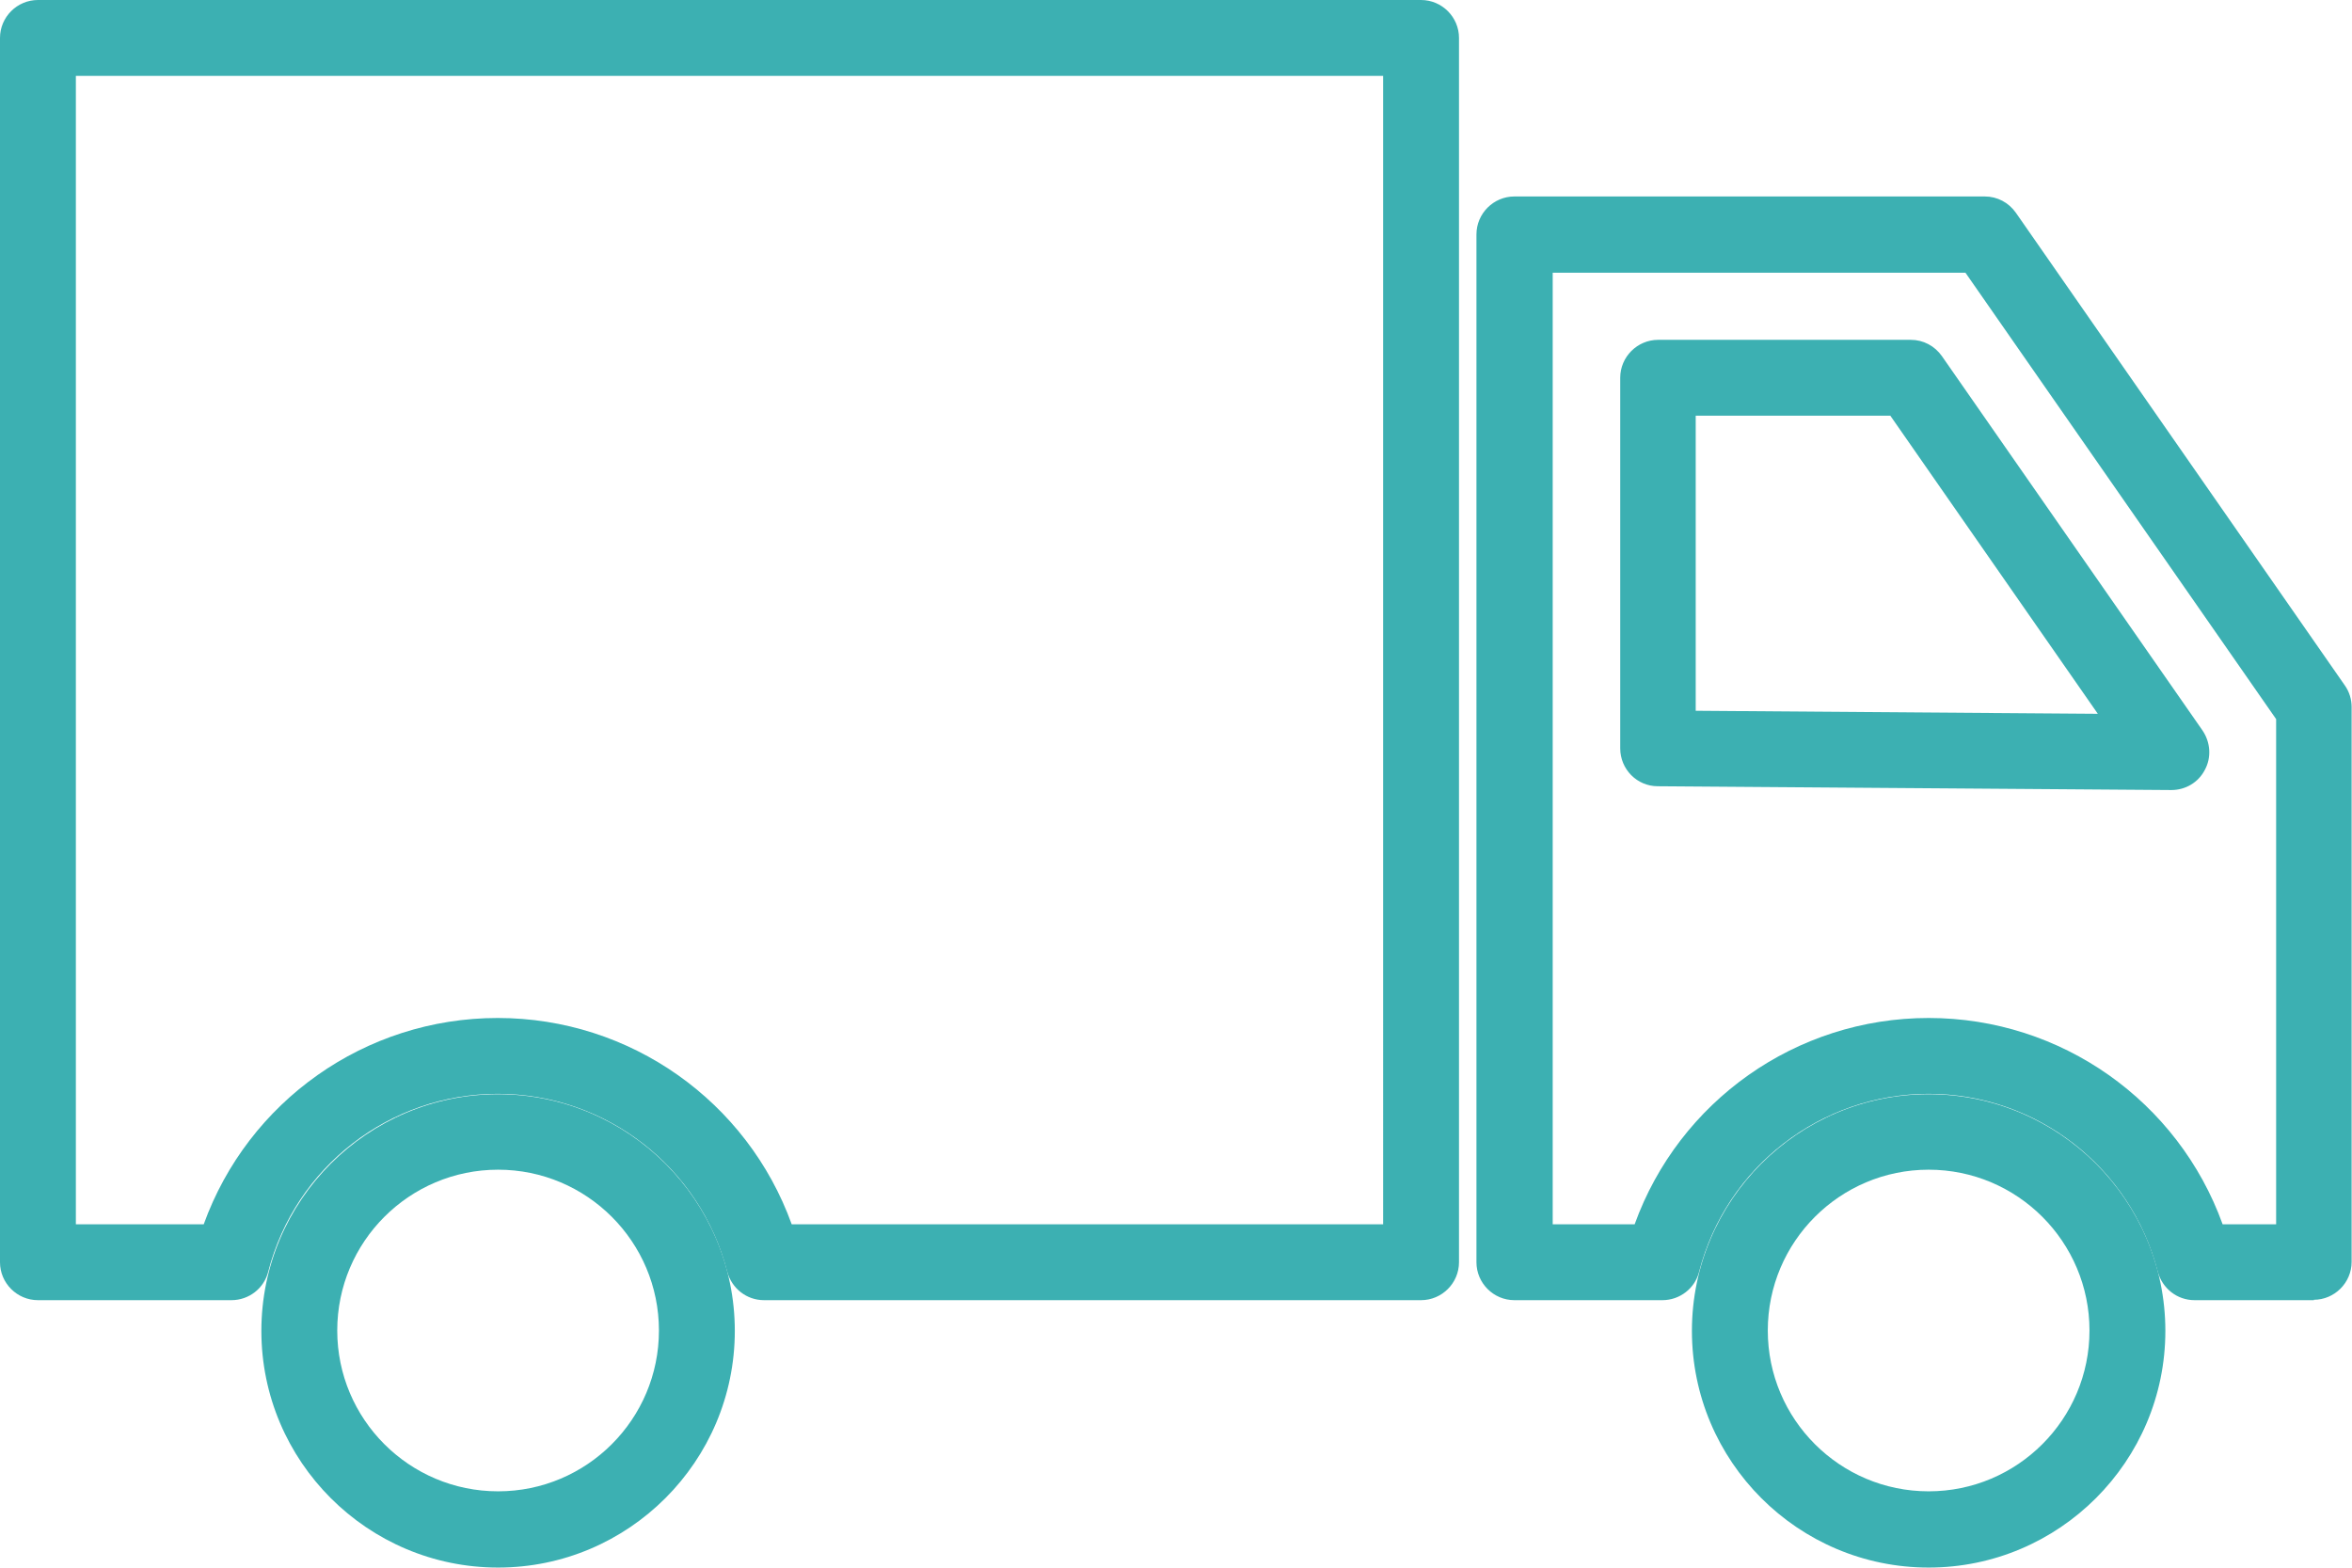
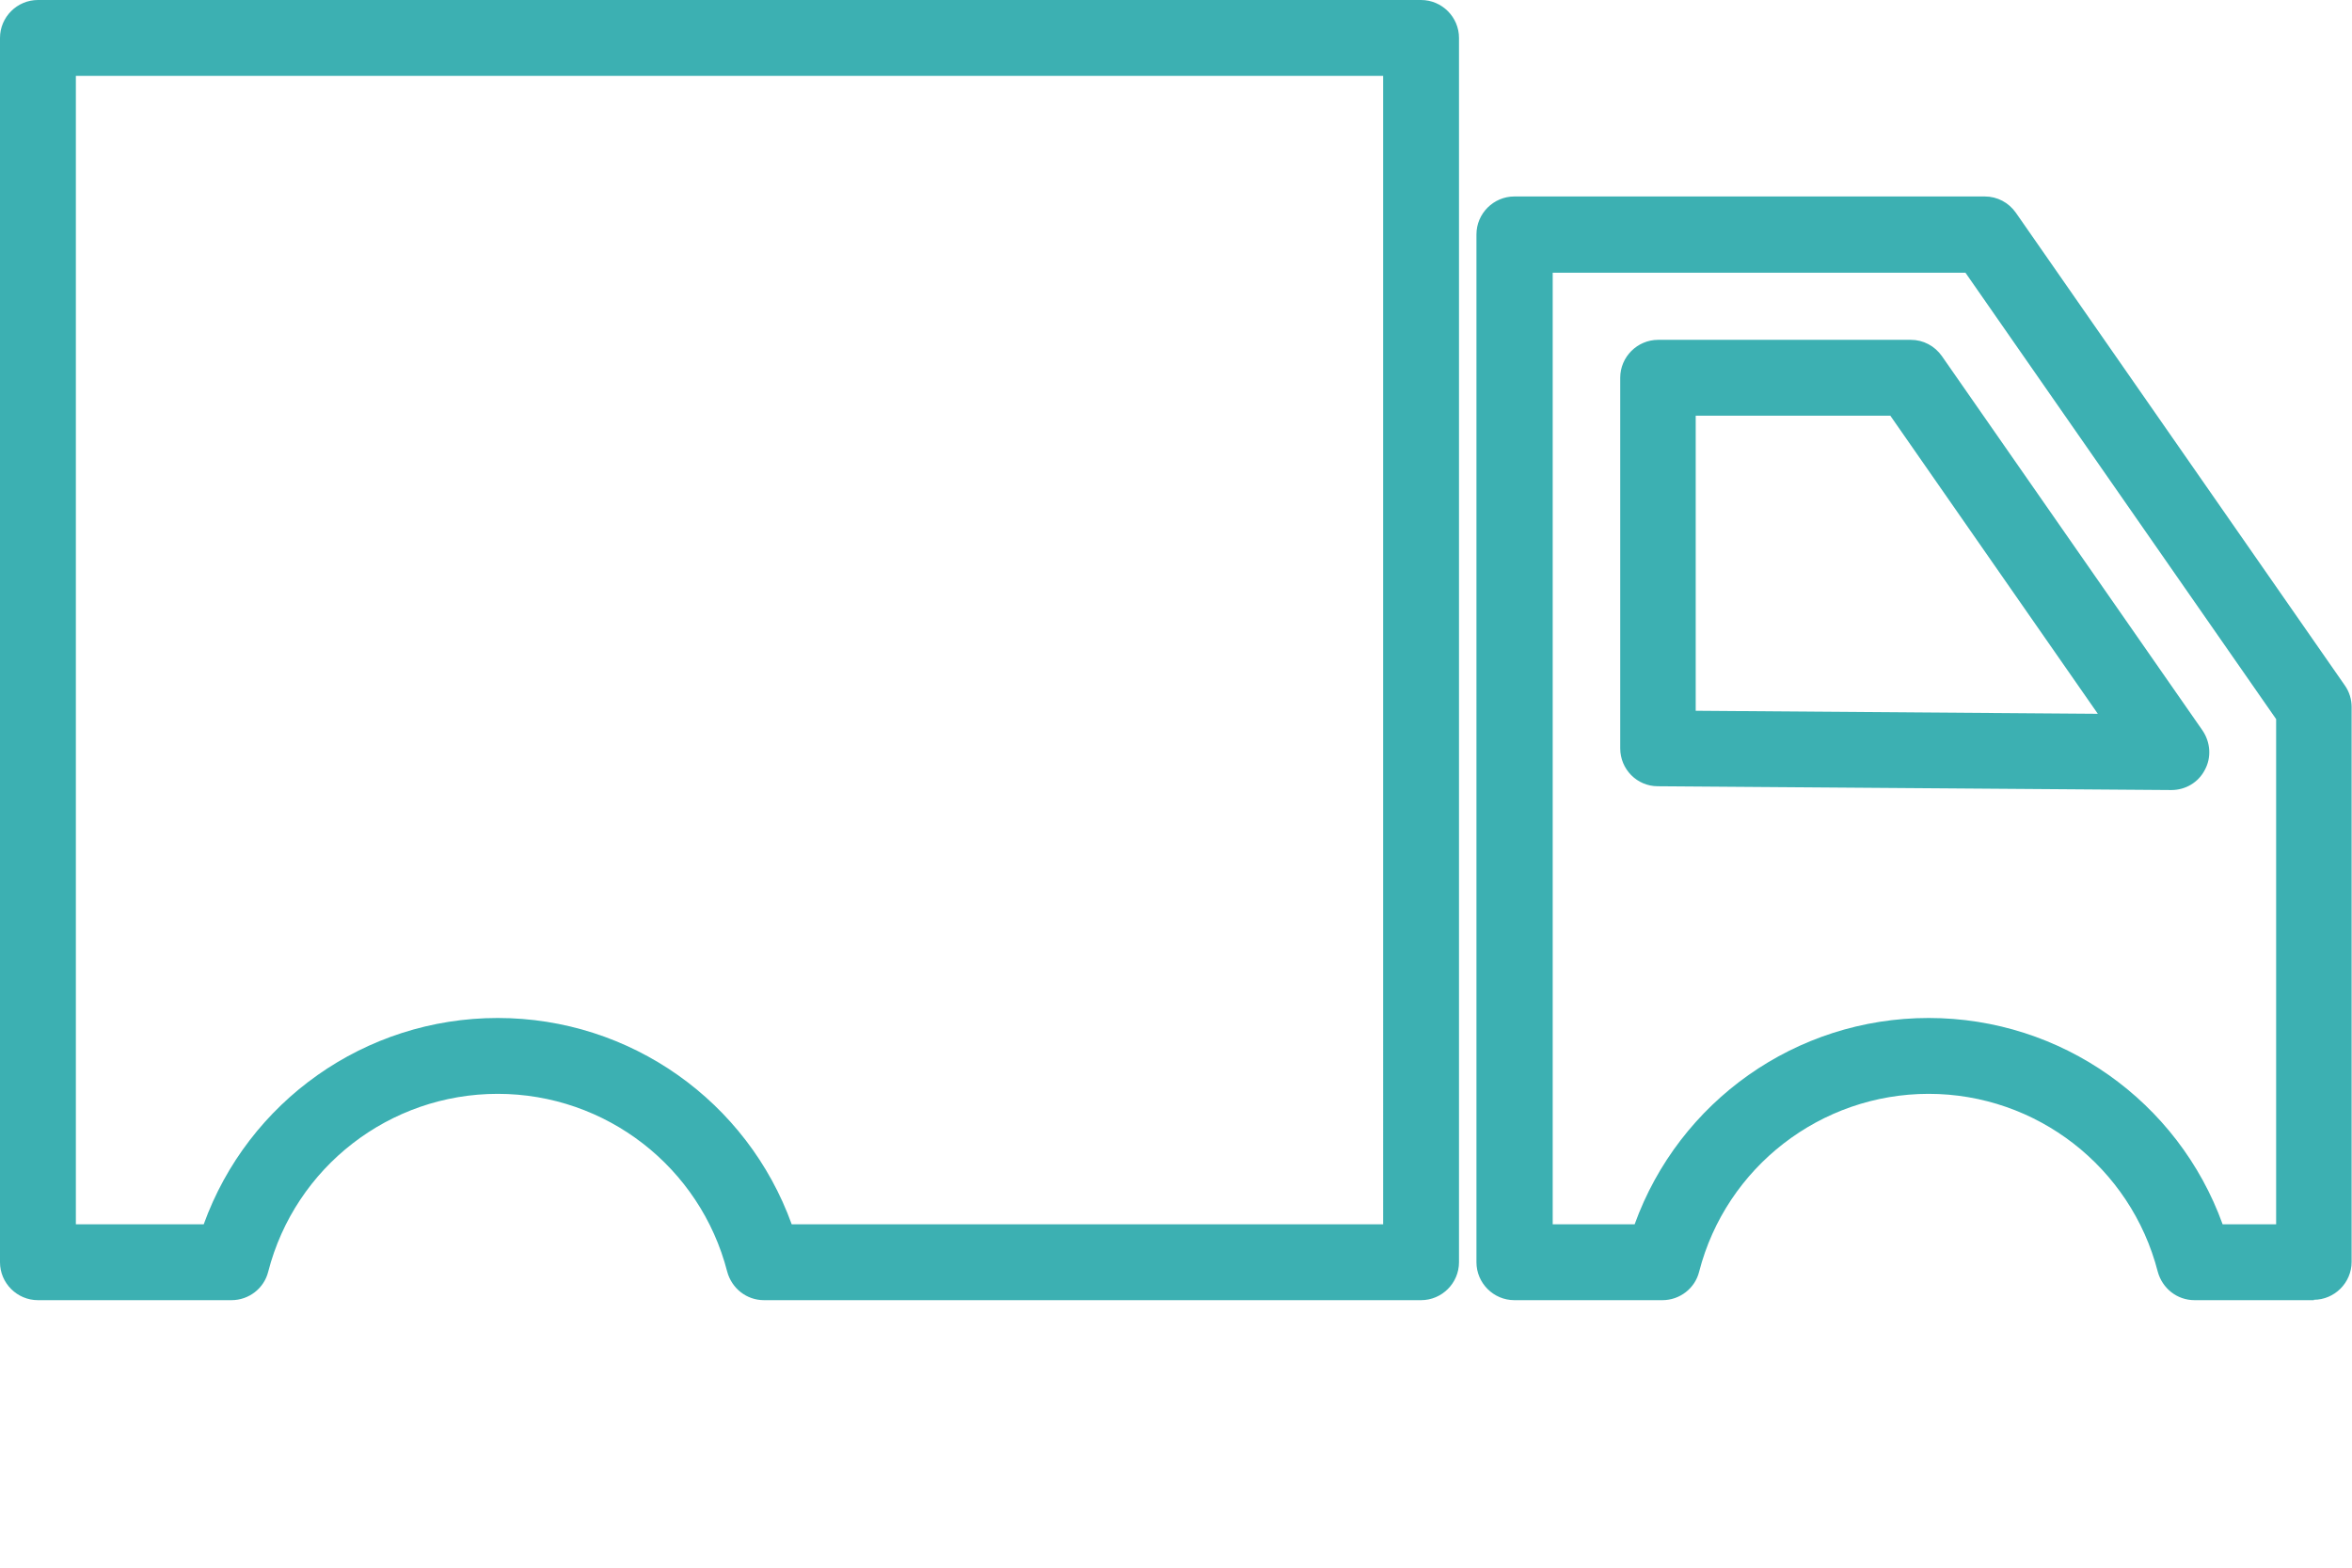
<svg xmlns="http://www.w3.org/2000/svg" id="_イヤー_2" viewBox="0 0 62 41.33">
  <defs>
    <style>.cls-1{fill:#3cb0b2;}</style>
  </defs>
  <g id="_イヤー_1-2">
    <g>
      <path class="cls-1" d="M37.46,34.28H20.14c-.46,0-.85-.31-.97-.75-.71-2.76-3.2-4.69-6.05-4.69s-5.34,1.93-6.05,4.69c-.11,.44-.51,.75-.97,.75H1c-.55,0-1-.45-1-1V1C0,.45,.45,0,1,0H37.46c.55,0,1,.45,1,1V33.28c0,.55-.45,1-1,1Zm-16.58-2h15.58V2H2v30.28h3.37c1.17-3.24,4.25-5.44,7.75-5.44s6.58,2.2,7.75,5.44Z" />
      <path class="cls-1" d="M61,34.28h-3.15c-.46,0-.85-.31-.97-.75-.71-2.76-3.2-4.69-6.04-4.69s-5.34,1.93-6.05,4.69c-.11,.44-.51,.75-.97,.75h-3.9c-.55,0-1-.45-1-1V6.18c0-.55,.45-1,1-1h12.4c.33,0,.63,.16,.82,.43l8.67,12.46c.12,.17,.18,.37,.18,.57v14.63c0,.55-.45,1-1,1Zm-2.41-2h1.41v-13.32l-8.19-11.77h-10.88v25.09h2.16c1.17-3.24,4.25-5.44,7.75-5.44s6.58,2.2,7.75,5.44Zm-1.36-11.45h0l-13.53-.1c-.55,0-.99-.45-.99-1V9.96c0-.55,.45-1,1-1h6.66c.33,0,.63,.16,.82,.43l6.87,9.87c.21,.31,.24,.71,.06,1.04-.17,.33-.51,.53-.88,.53Zm-12.53-2.09l10.6,.08-5.47-7.86h-5.13v7.78Z" />
-       <path class="cls-1" d="M13.13,41.33c-3.44,0-6.24-2.8-6.24-6.24s2.8-6.24,6.24-6.24,6.24,2.8,6.24,6.24-2.8,6.24-6.24,6.24Zm0-10.49c-2.34,0-4.24,1.9-4.24,4.24s1.9,4.24,4.24,4.24,4.24-1.9,4.24-4.24-1.9-4.24-4.24-4.24Z" />
-       <path class="cls-1" d="M50.84,41.33c-3.44,0-6.24-2.8-6.24-6.24s2.8-6.24,6.24-6.24,6.24,2.8,6.24,6.24-2.8,6.24-6.24,6.24Zm0-10.49c-2.34,0-4.24,1.9-4.24,4.24s1.9,4.24,4.24,4.24,4.24-1.9,4.24-4.24-1.9-4.24-4.24-4.24Z" />
    </g>
  </g>
</svg>